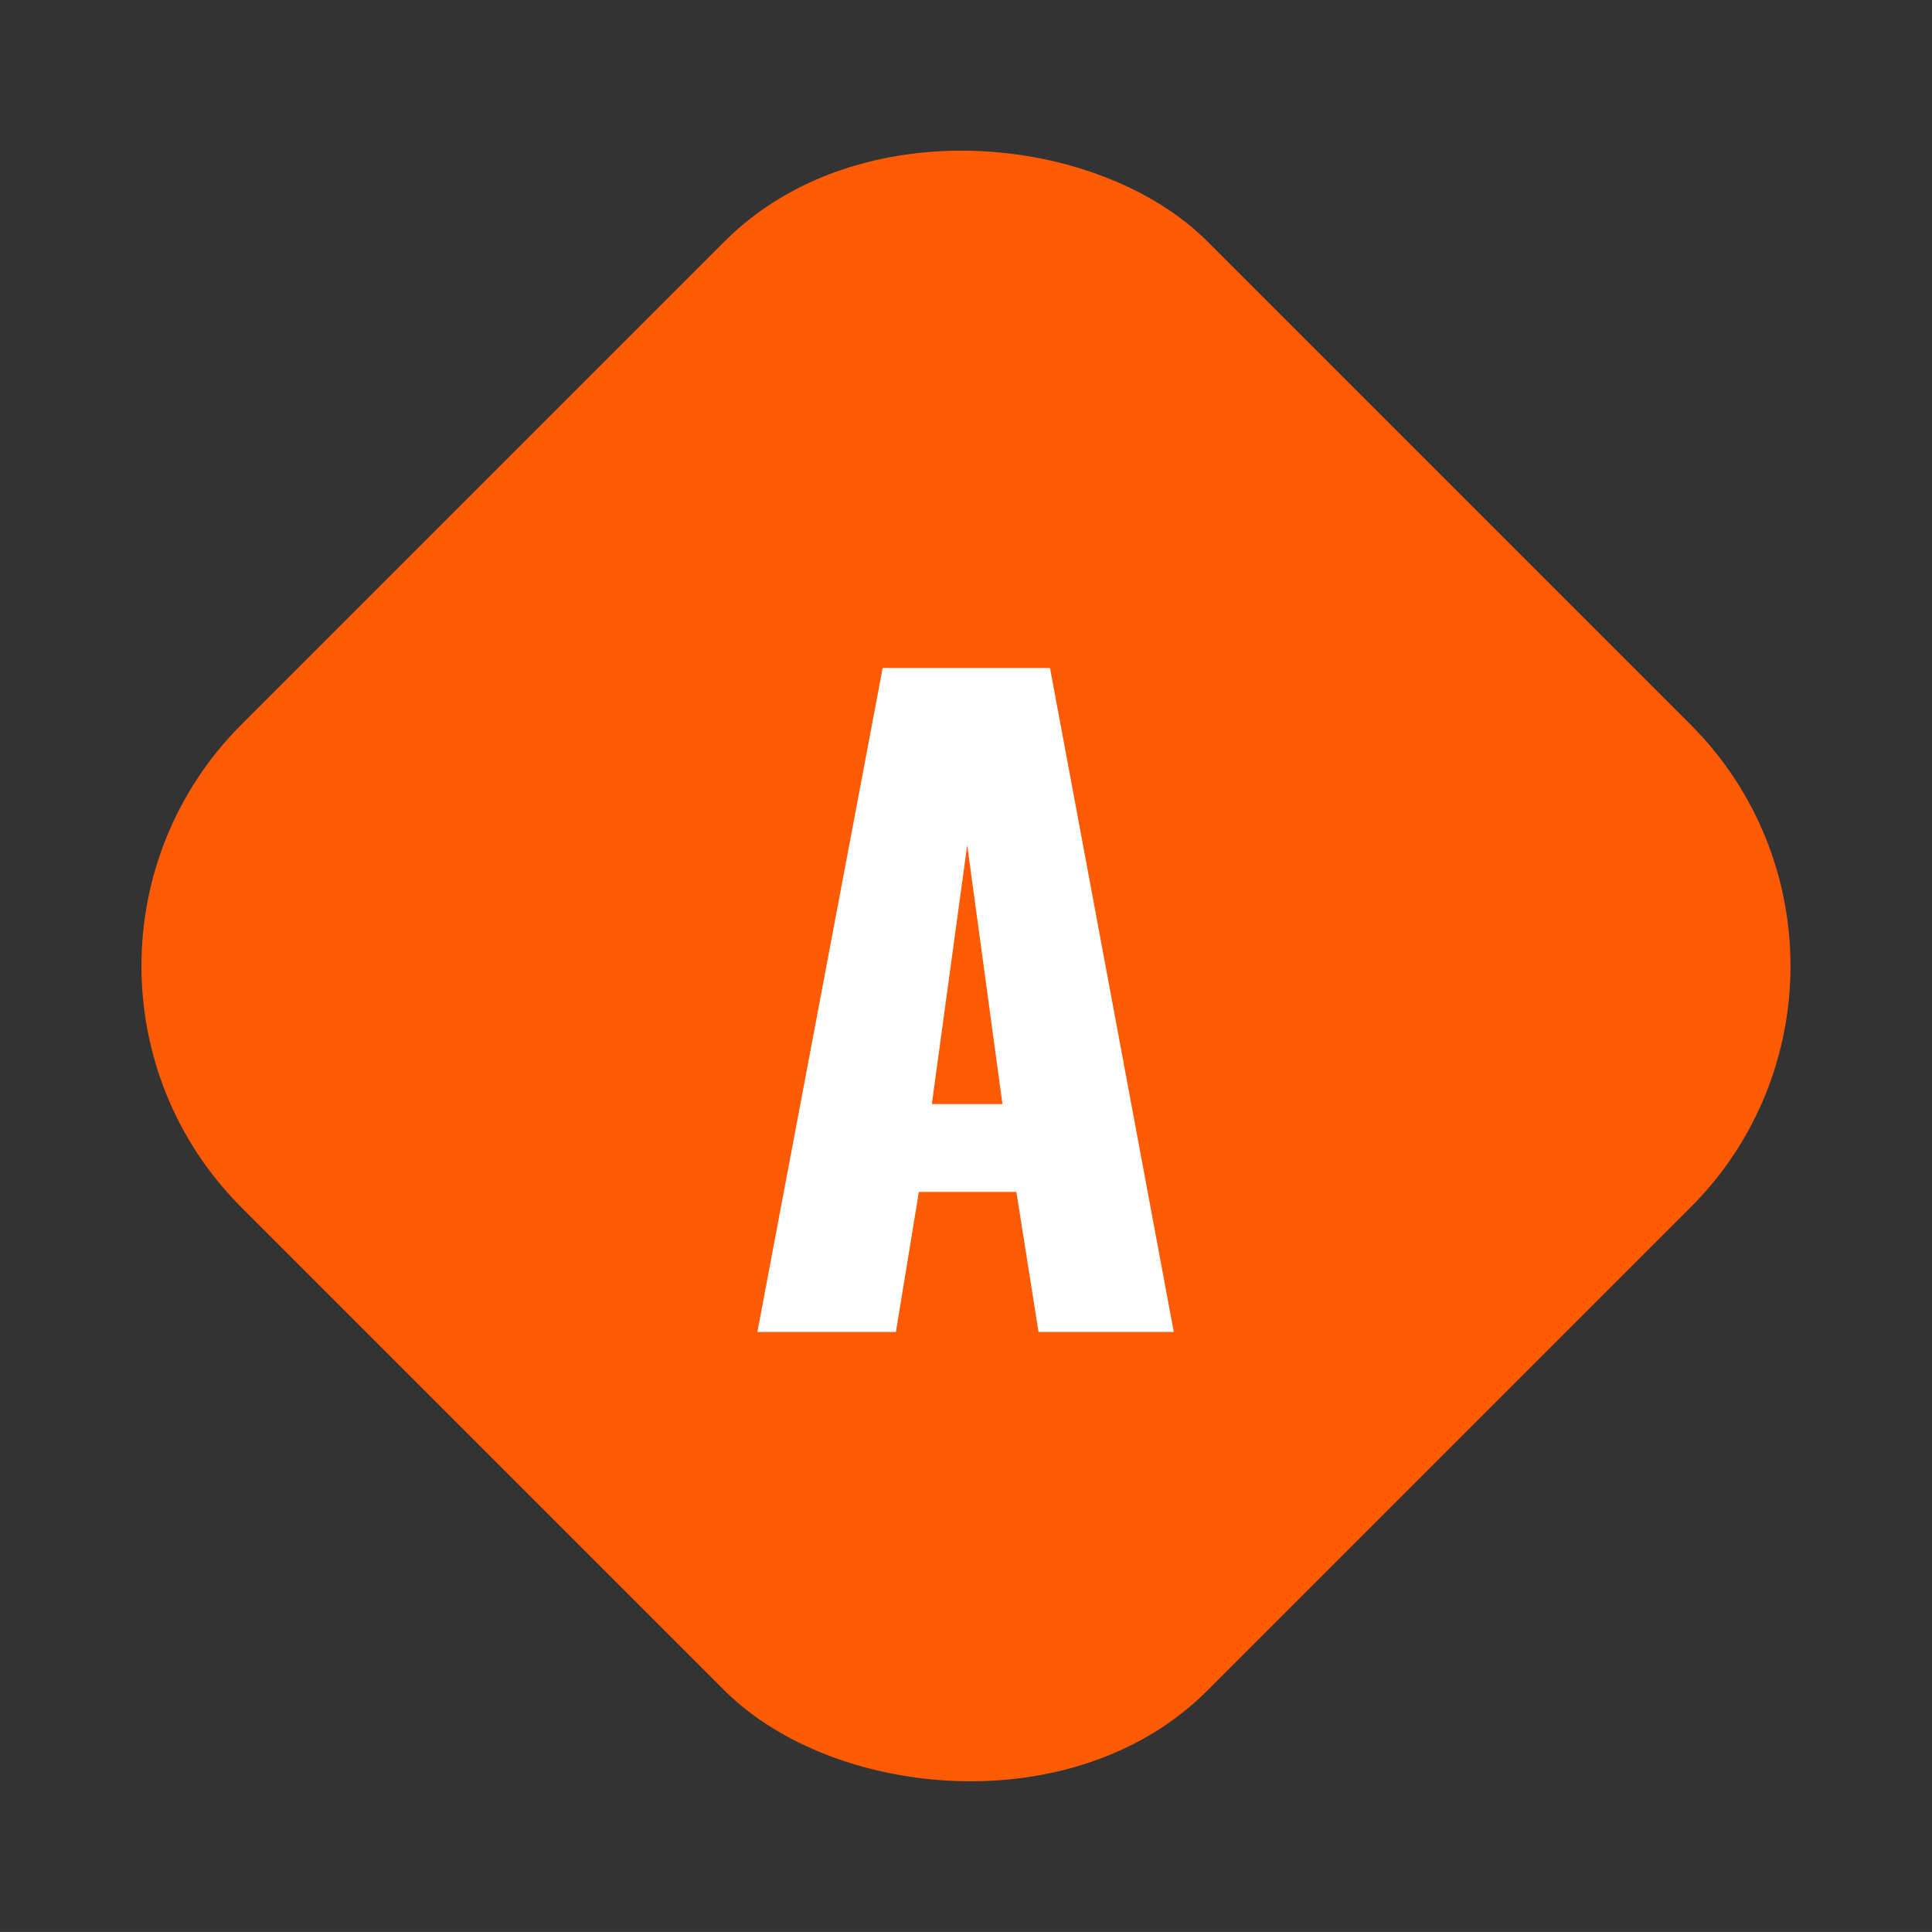
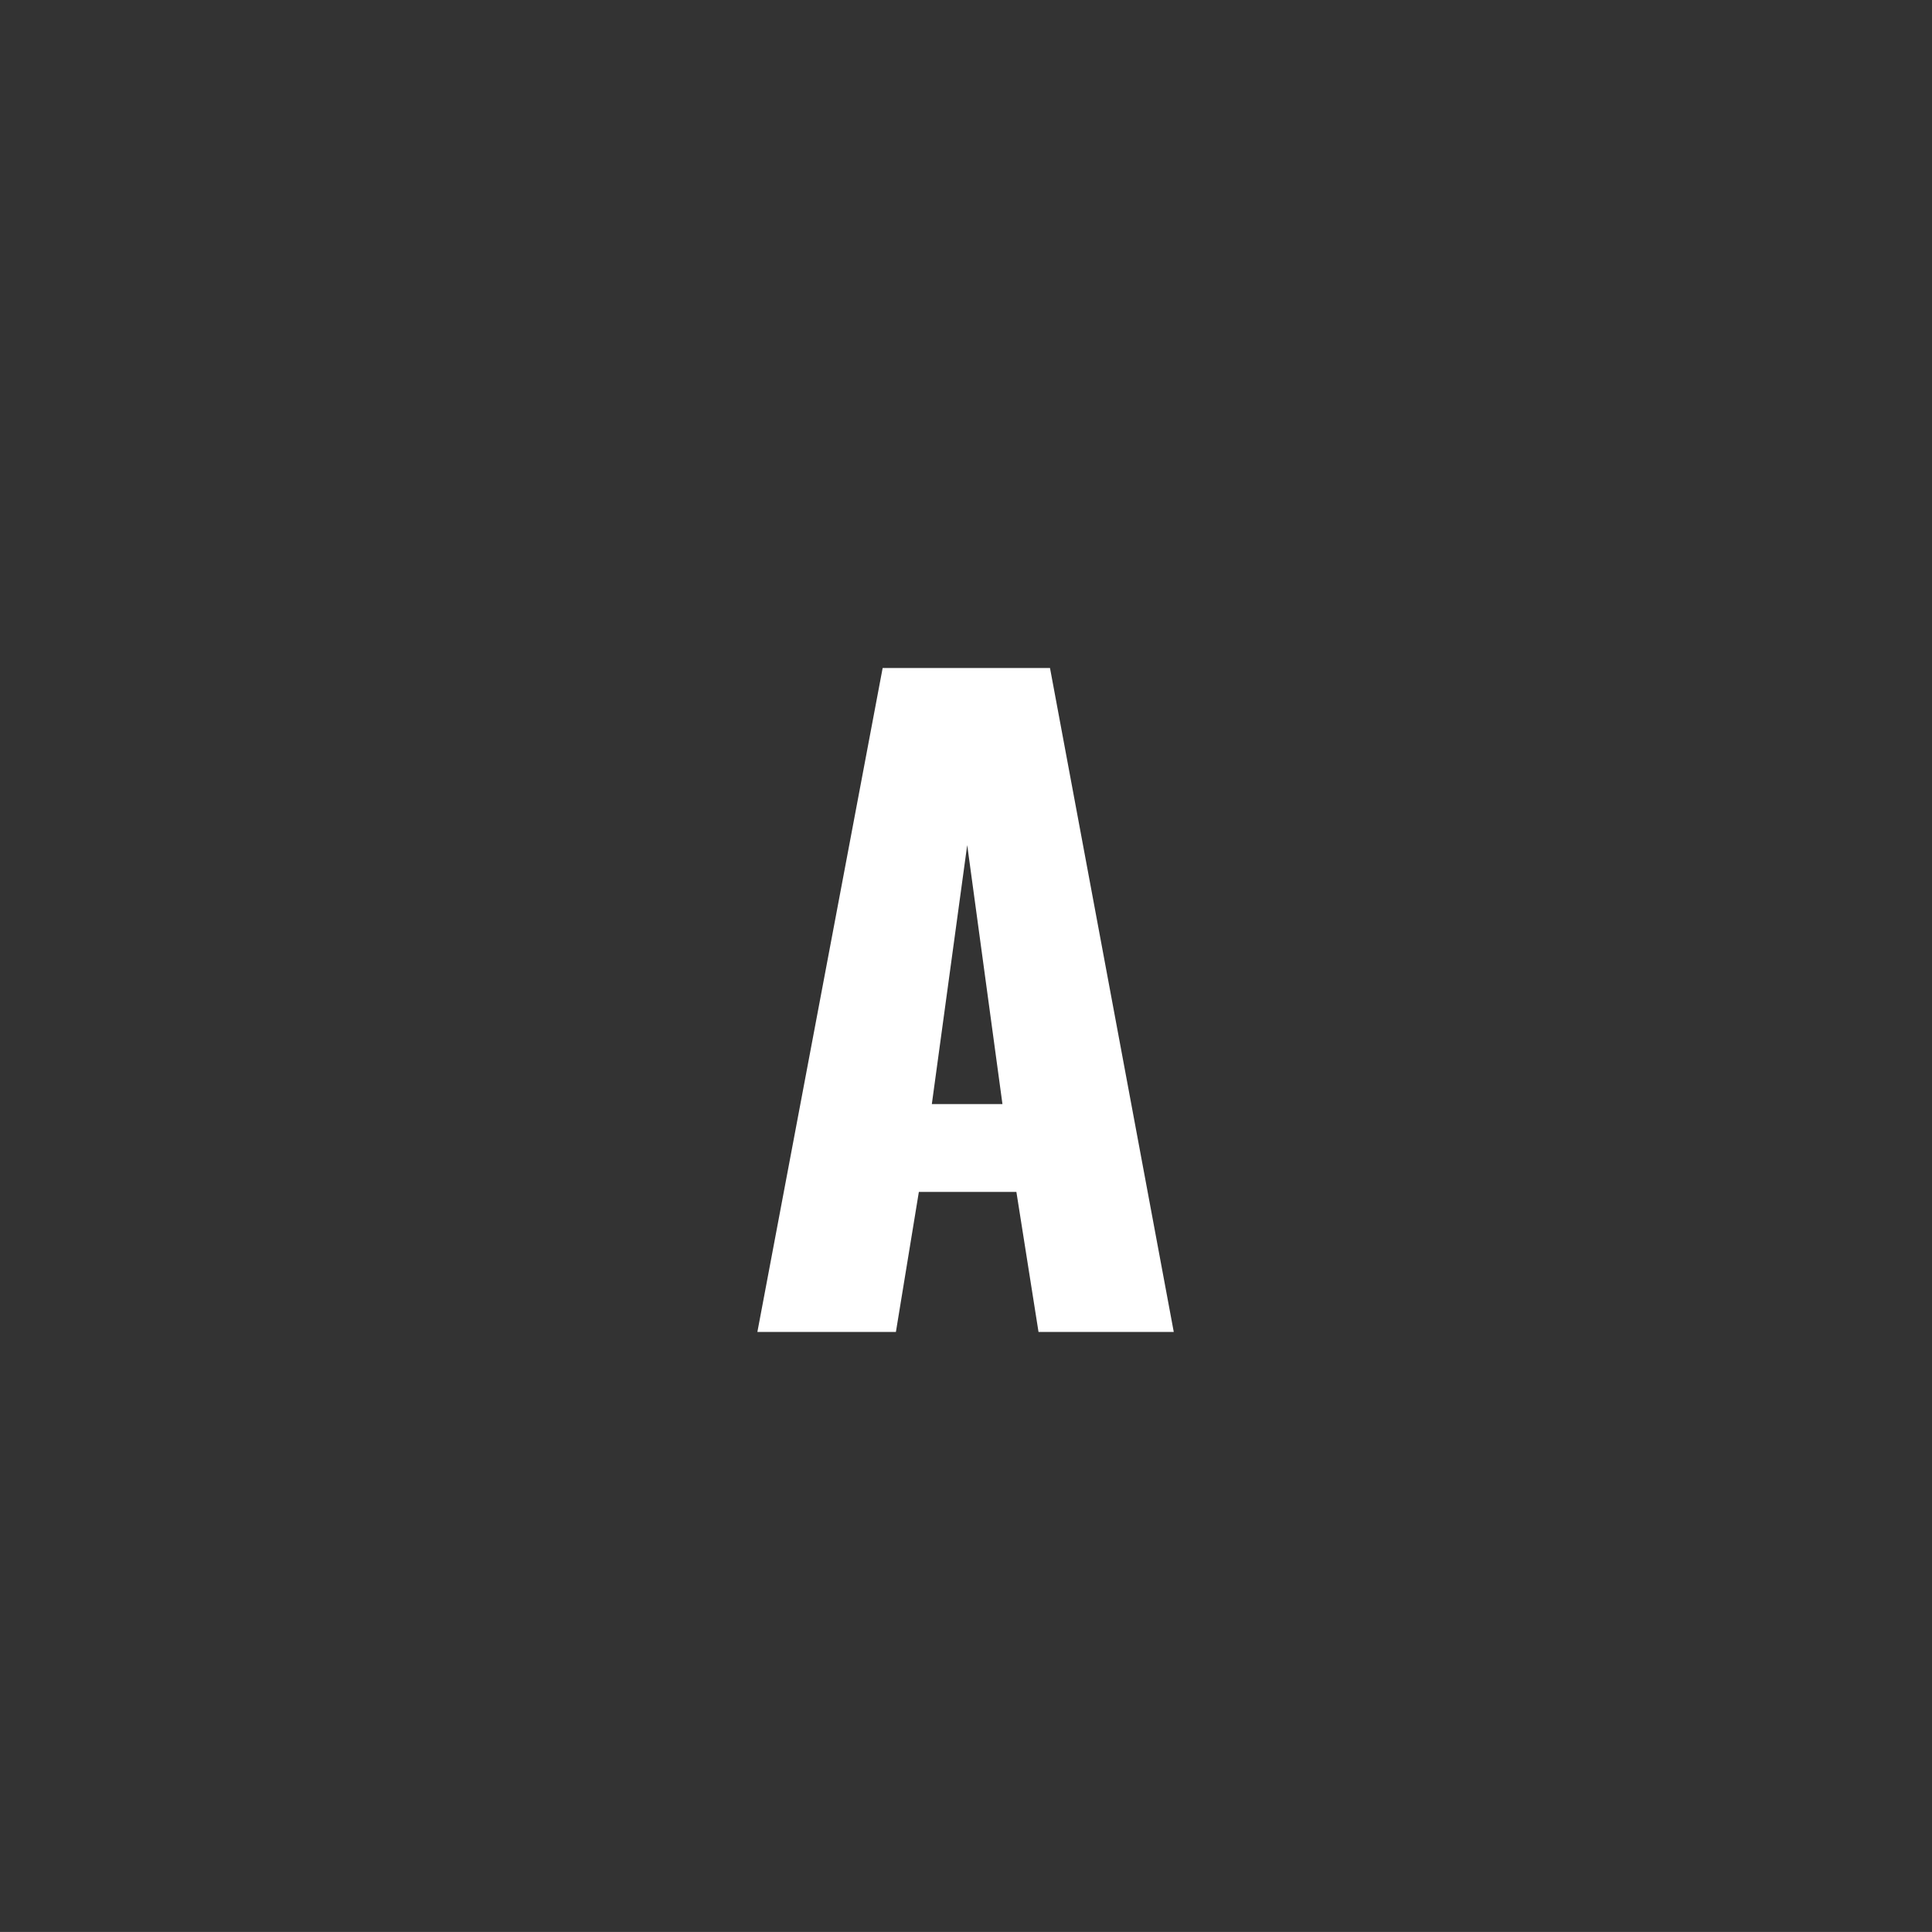
<svg xmlns="http://www.w3.org/2000/svg" width="56.569" height="56.568" viewBox="0 0 56.569 56.568">
  <rect x="0" y="0" width="56.569" height="56.568" fill="#333333" stroke="none" />
  <g id="グループ_362" data-name="グループ 362" transform="translate(-3382.716 -6352)">
-     <rect id="長方形_217" data-name="長方形 217" width="40" height="40" rx="10" transform="translate(3439.284 6380.284) rotate(135)" fill="#ff5b05" />
    <path id="パス_230" data-name="パス 230" d="M-6.108,0h4.056l.672-4.1H1.476L2.124,0h3.96L2.46-19.44h-4.9ZM-1-6.672.036-14.256,1.068-6.672Z" transform="translate(3411 6391)" fill="#fff" />
  </g>
</svg>